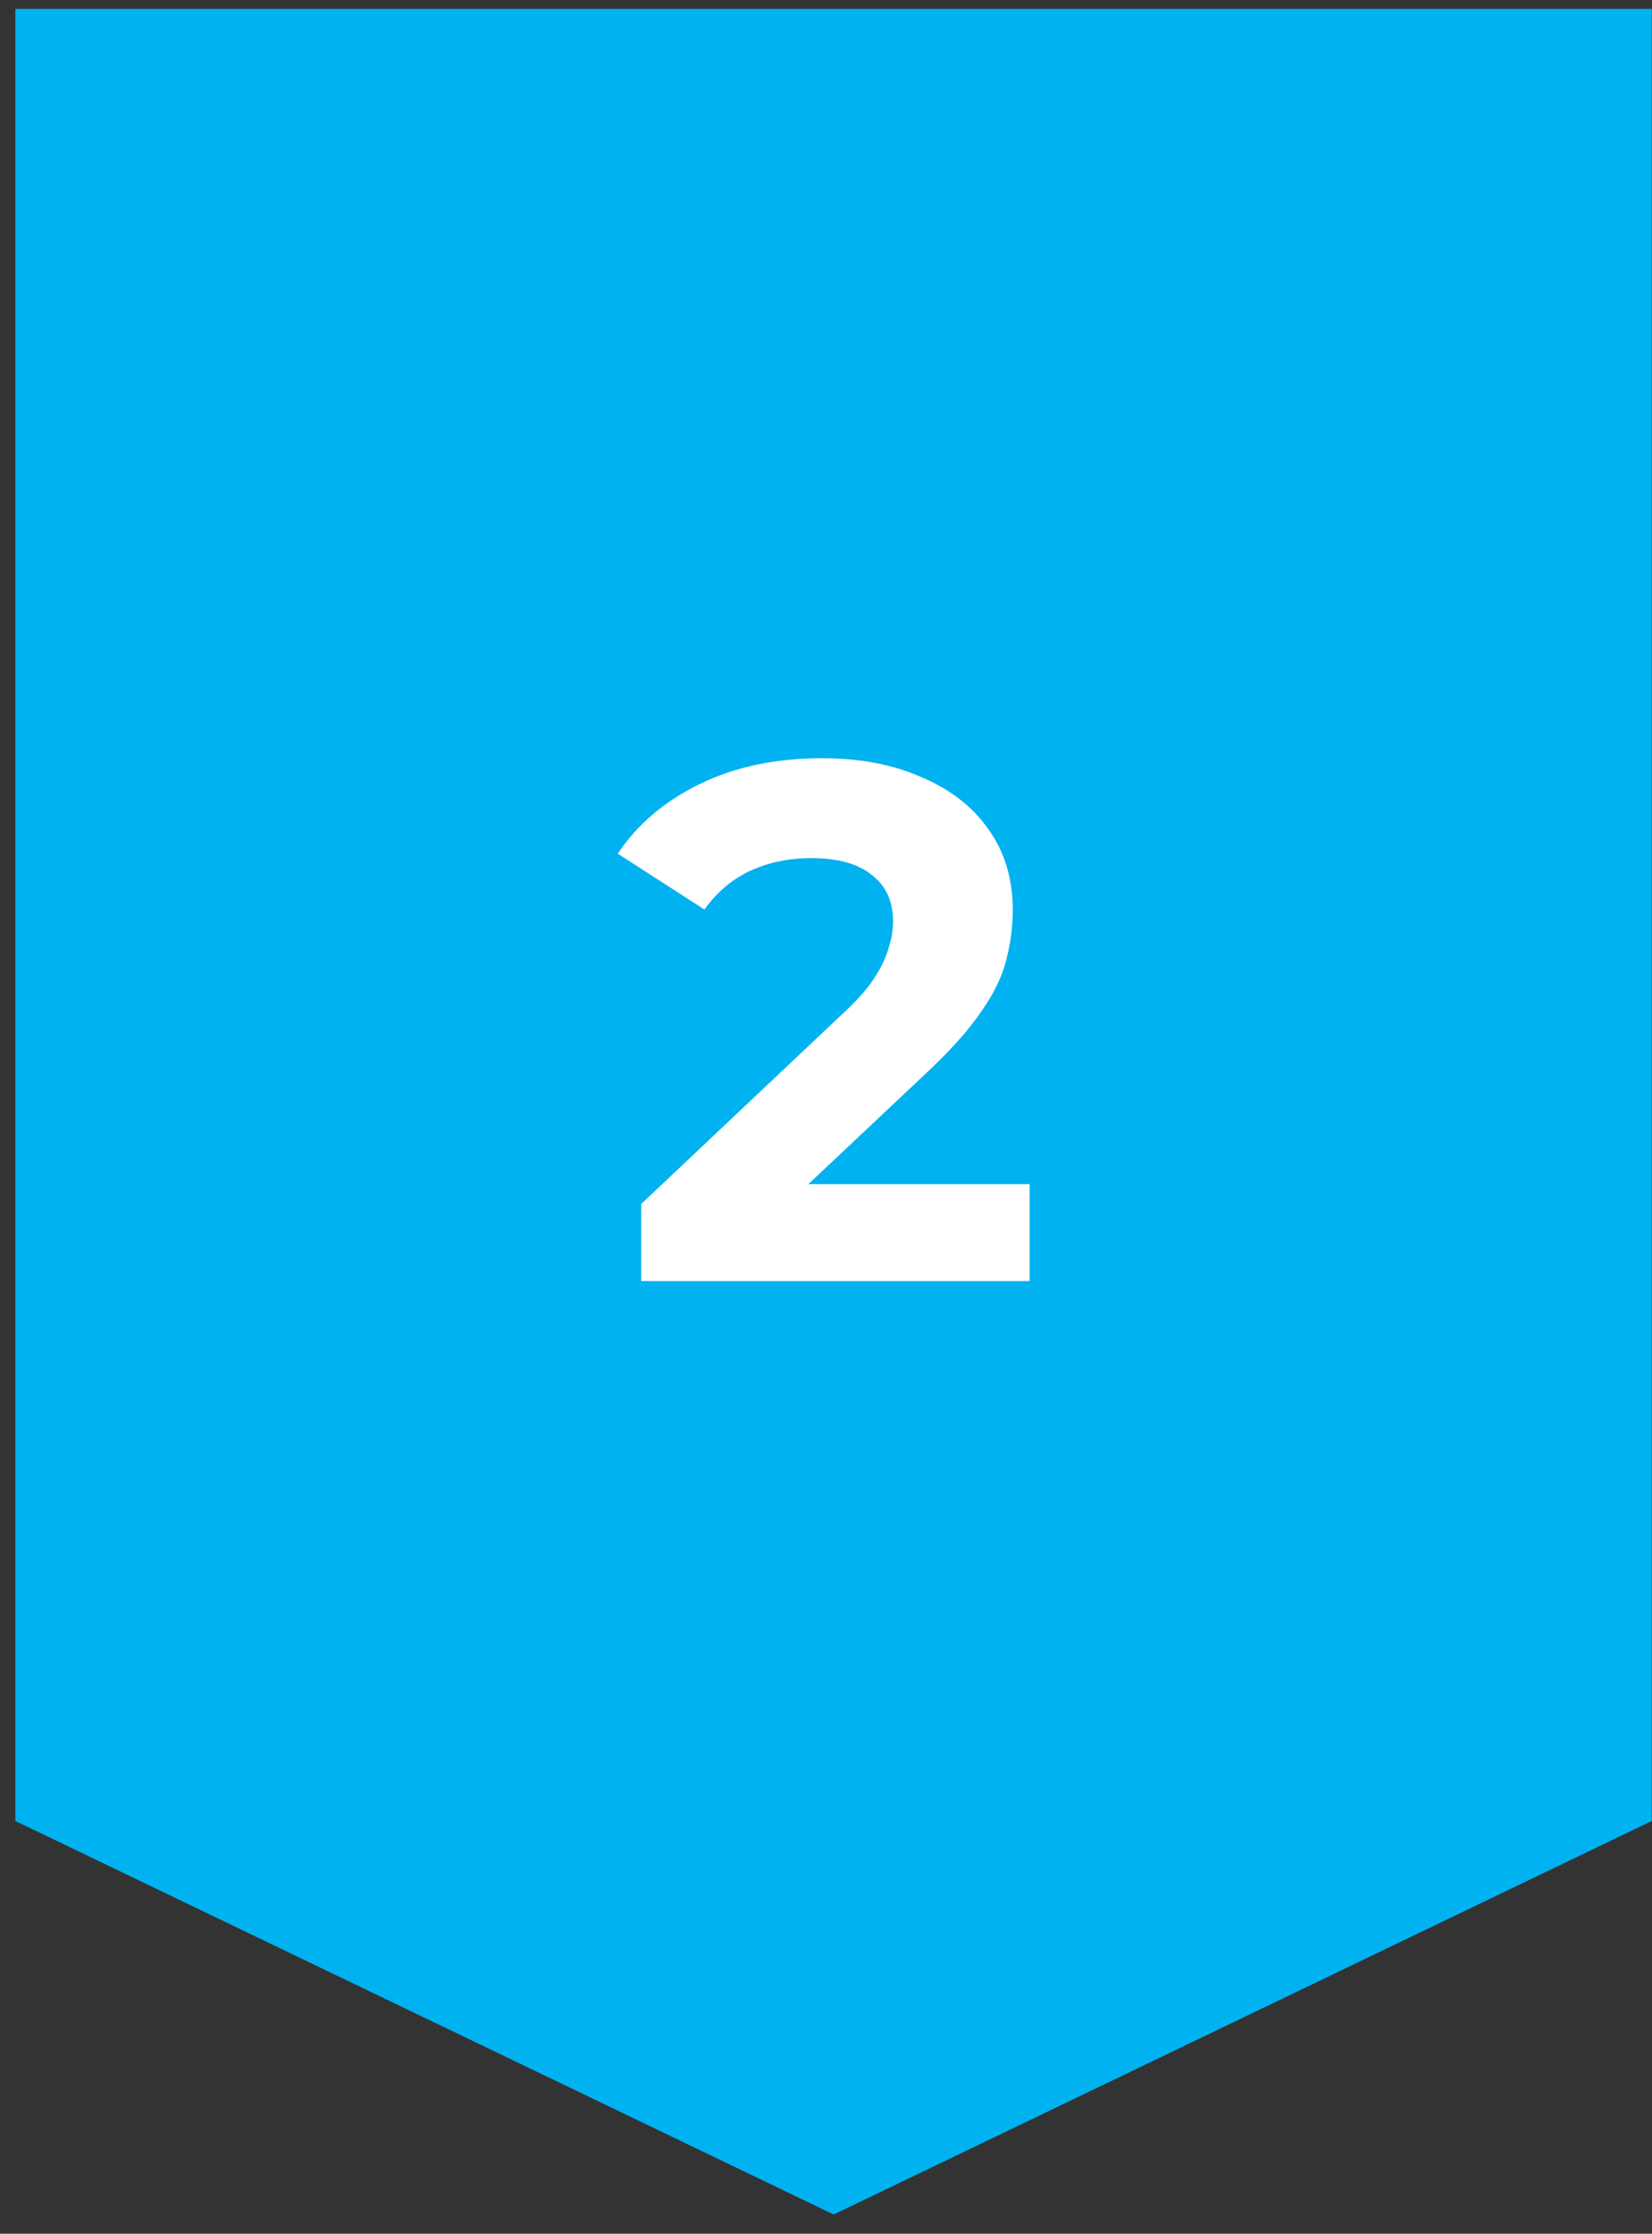
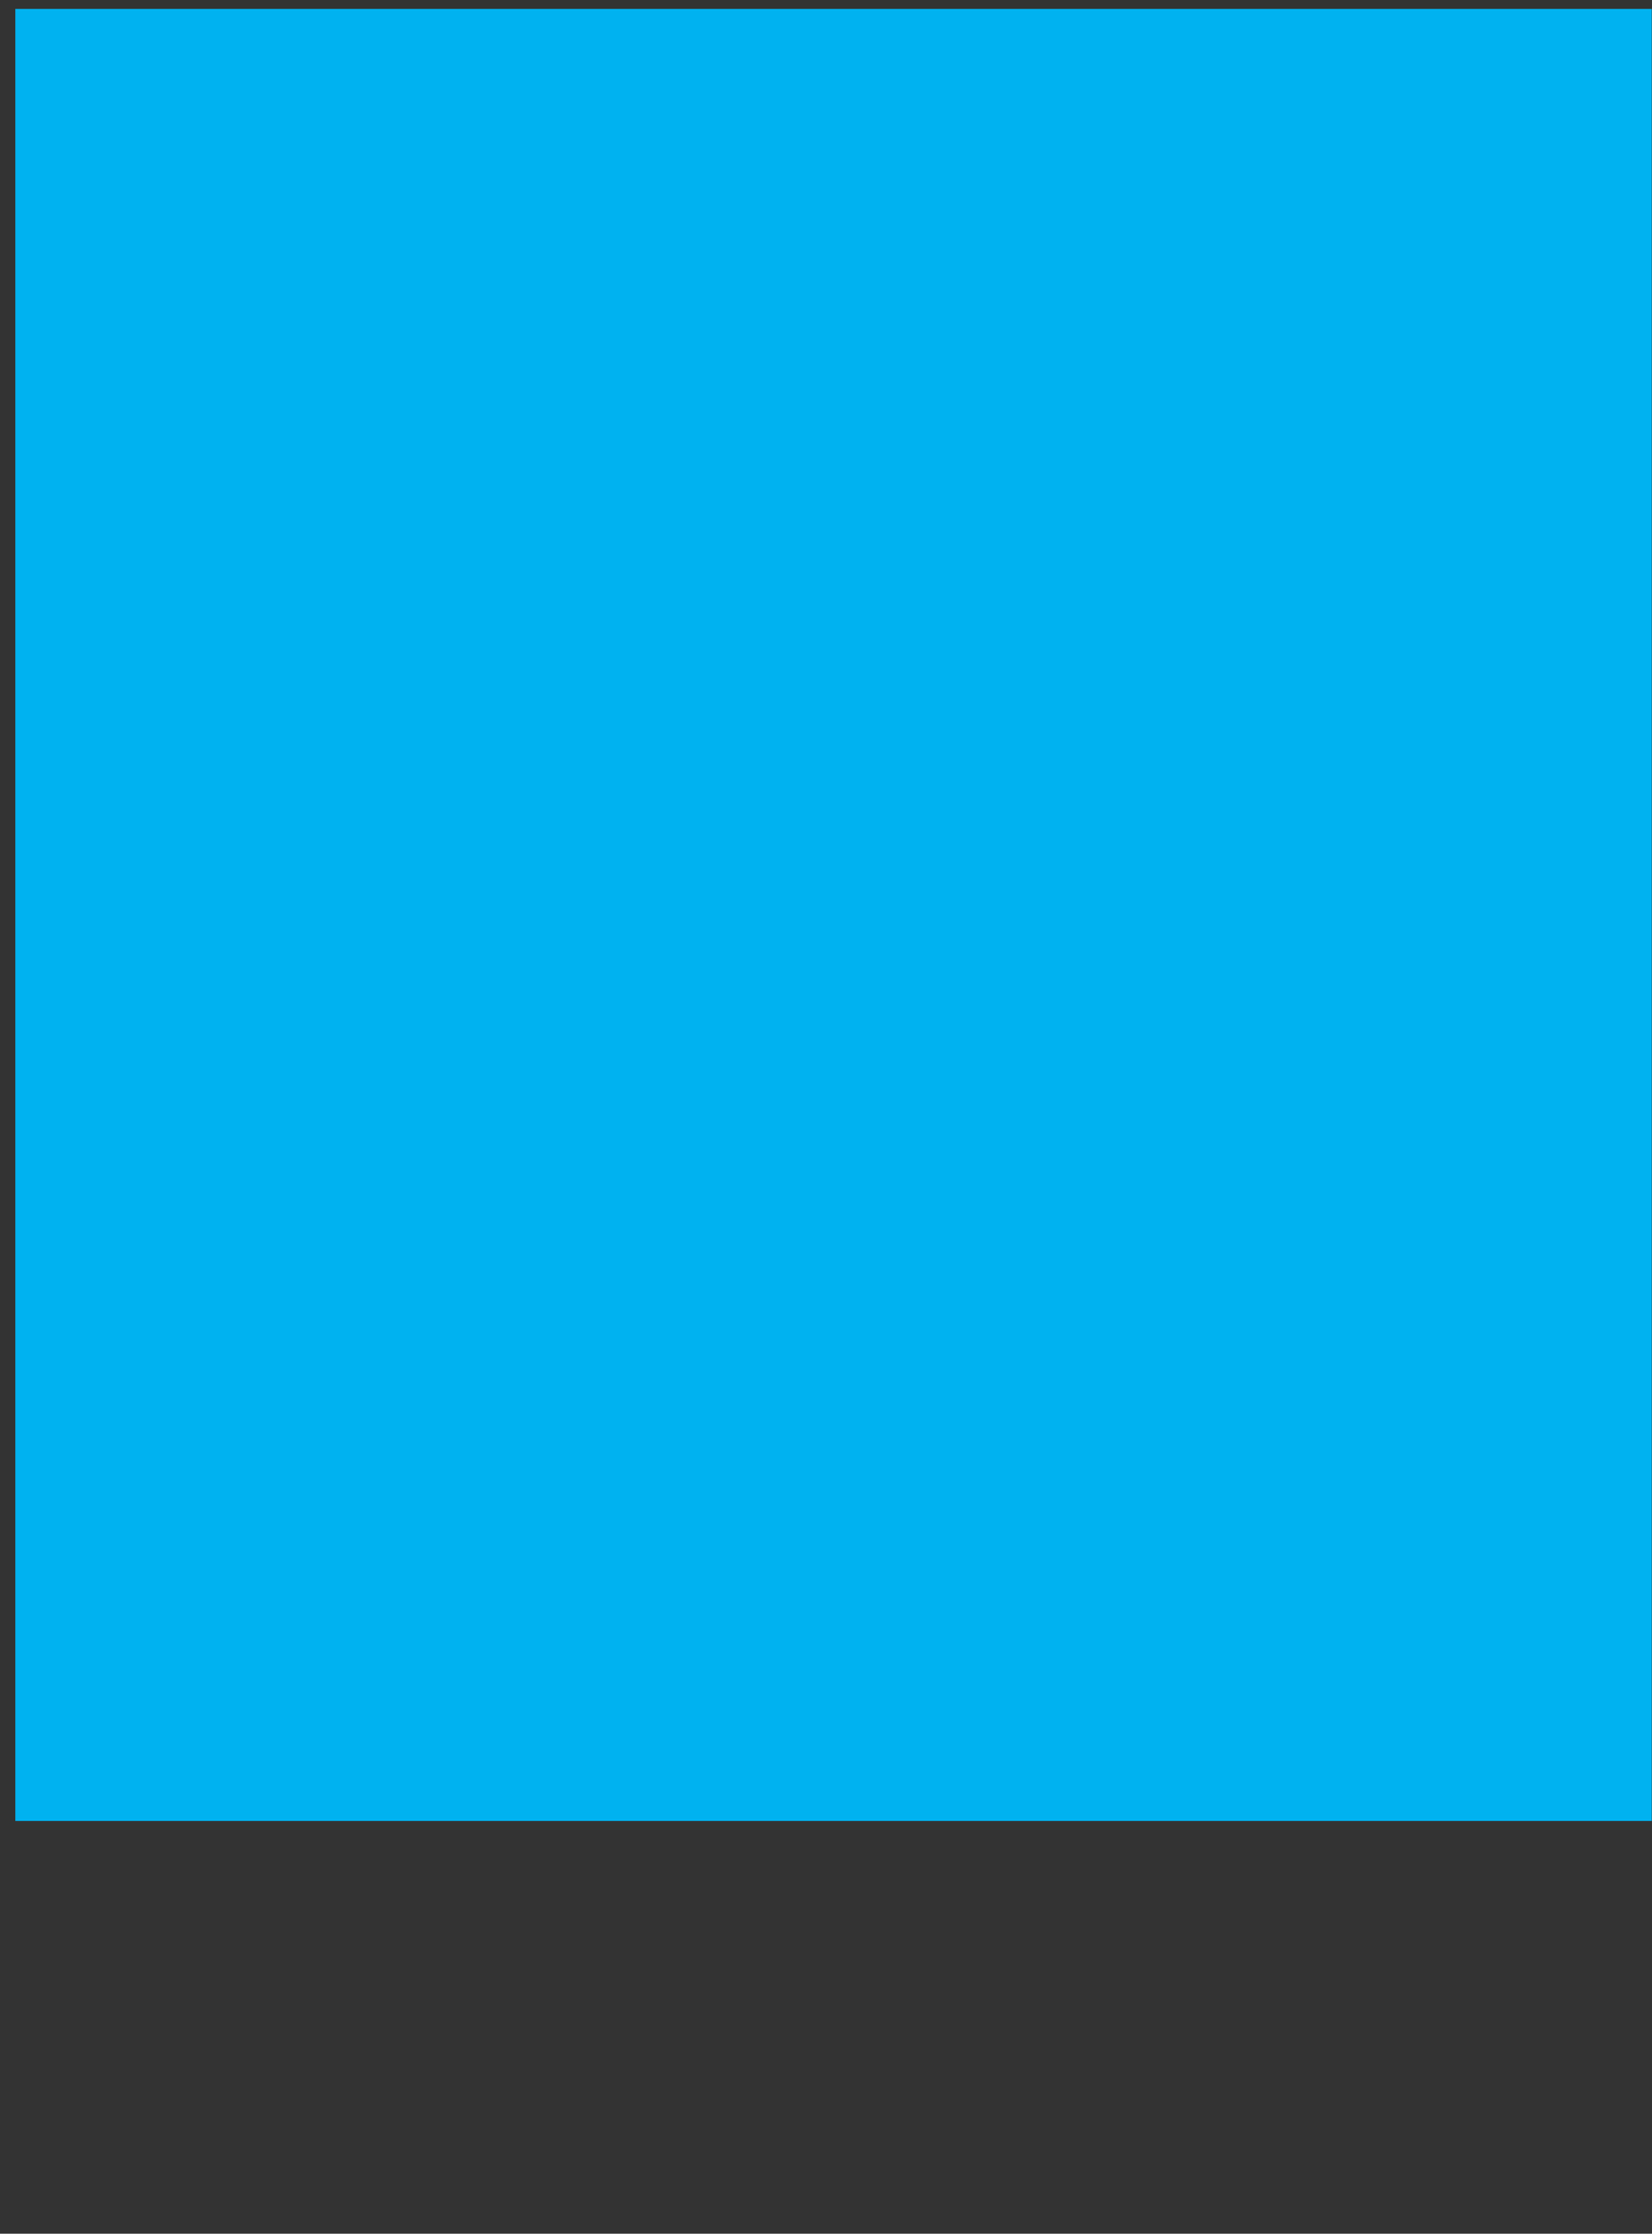
<svg xmlns="http://www.w3.org/2000/svg" width="54" height="73" viewBox="0 0 54 73" fill="none">
  <rect x="0" y="0" width="54" height="73" fill="#333333" stroke="none" />
  <g clip-path="url(#clip0_2087_20)">
-     <path fill-rule="evenodd" clip-rule="evenodd" d="M0.502 0.291V59.511L27.252 72.371L53.992 59.511V0.291H0.502Z" fill="#00B2F0" />
+     <path fill-rule="evenodd" clip-rule="evenodd" d="M0.502 0.291V59.511L53.992 59.511V0.291H0.502Z" fill="#00B2F0" />
  </g>
-   <path d="M20.961 41.867V39.346L27.441 33.227C27.953 32.763 28.329 32.346 28.569 31.979C28.809 31.61 28.969 31.274 29.049 30.971C29.145 30.666 29.193 30.387 29.193 30.131C29.193 29.459 28.961 28.947 28.497 28.595C28.049 28.227 27.385 28.043 26.505 28.043C25.801 28.043 25.145 28.178 24.537 28.451C23.945 28.723 23.441 29.146 23.025 29.723L20.193 27.898C20.833 26.939 21.729 26.178 22.881 25.619C24.033 25.058 25.361 24.779 26.865 24.779C28.113 24.779 29.201 24.986 30.129 25.402C31.073 25.802 31.801 26.37 32.313 27.107C32.841 27.843 33.105 28.723 33.105 29.747C33.105 30.291 33.033 30.834 32.889 31.378C32.761 31.907 32.489 32.467 32.073 33.059C31.673 33.651 31.081 34.315 30.297 35.05L24.921 40.114L24.177 38.699H33.657V41.867H20.961Z" fill="white" />
  <defs>
    <clipPath id="clip0_2087_20">
      <rect width="53.49" height="72.08" fill="white" transform="translate(0.502 0.291)" />
    </clipPath>
  </defs>
</svg>